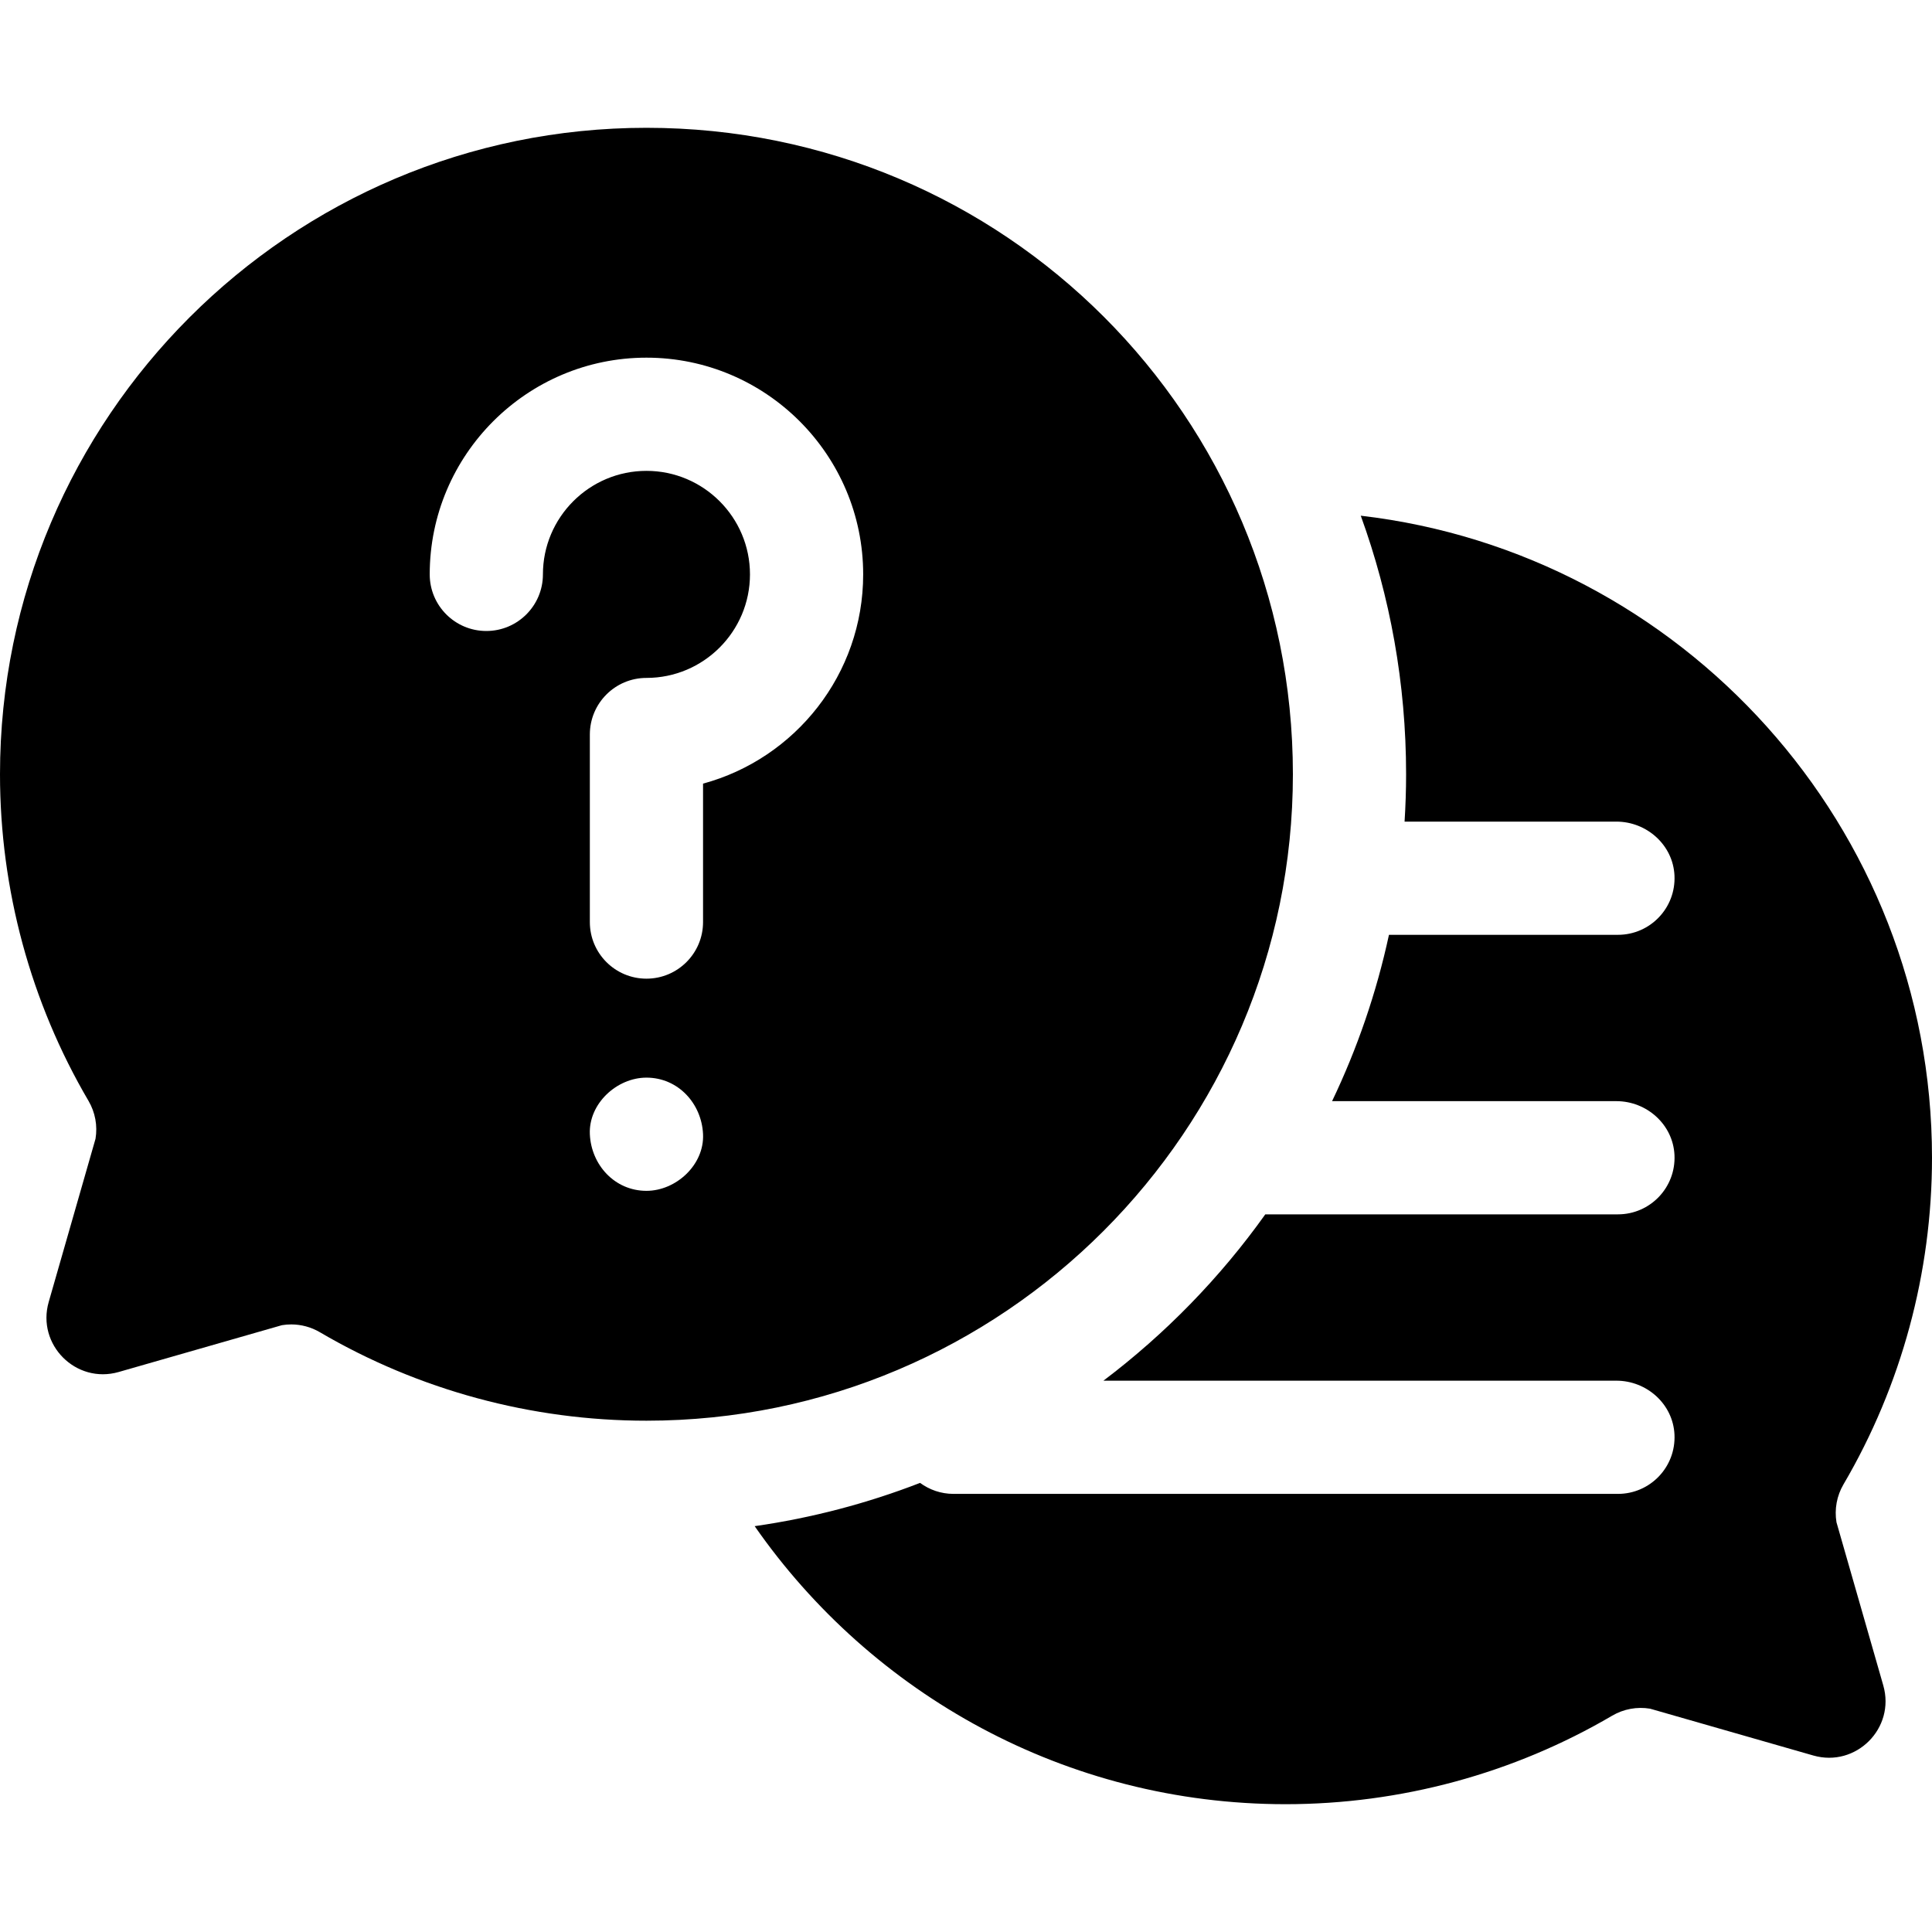
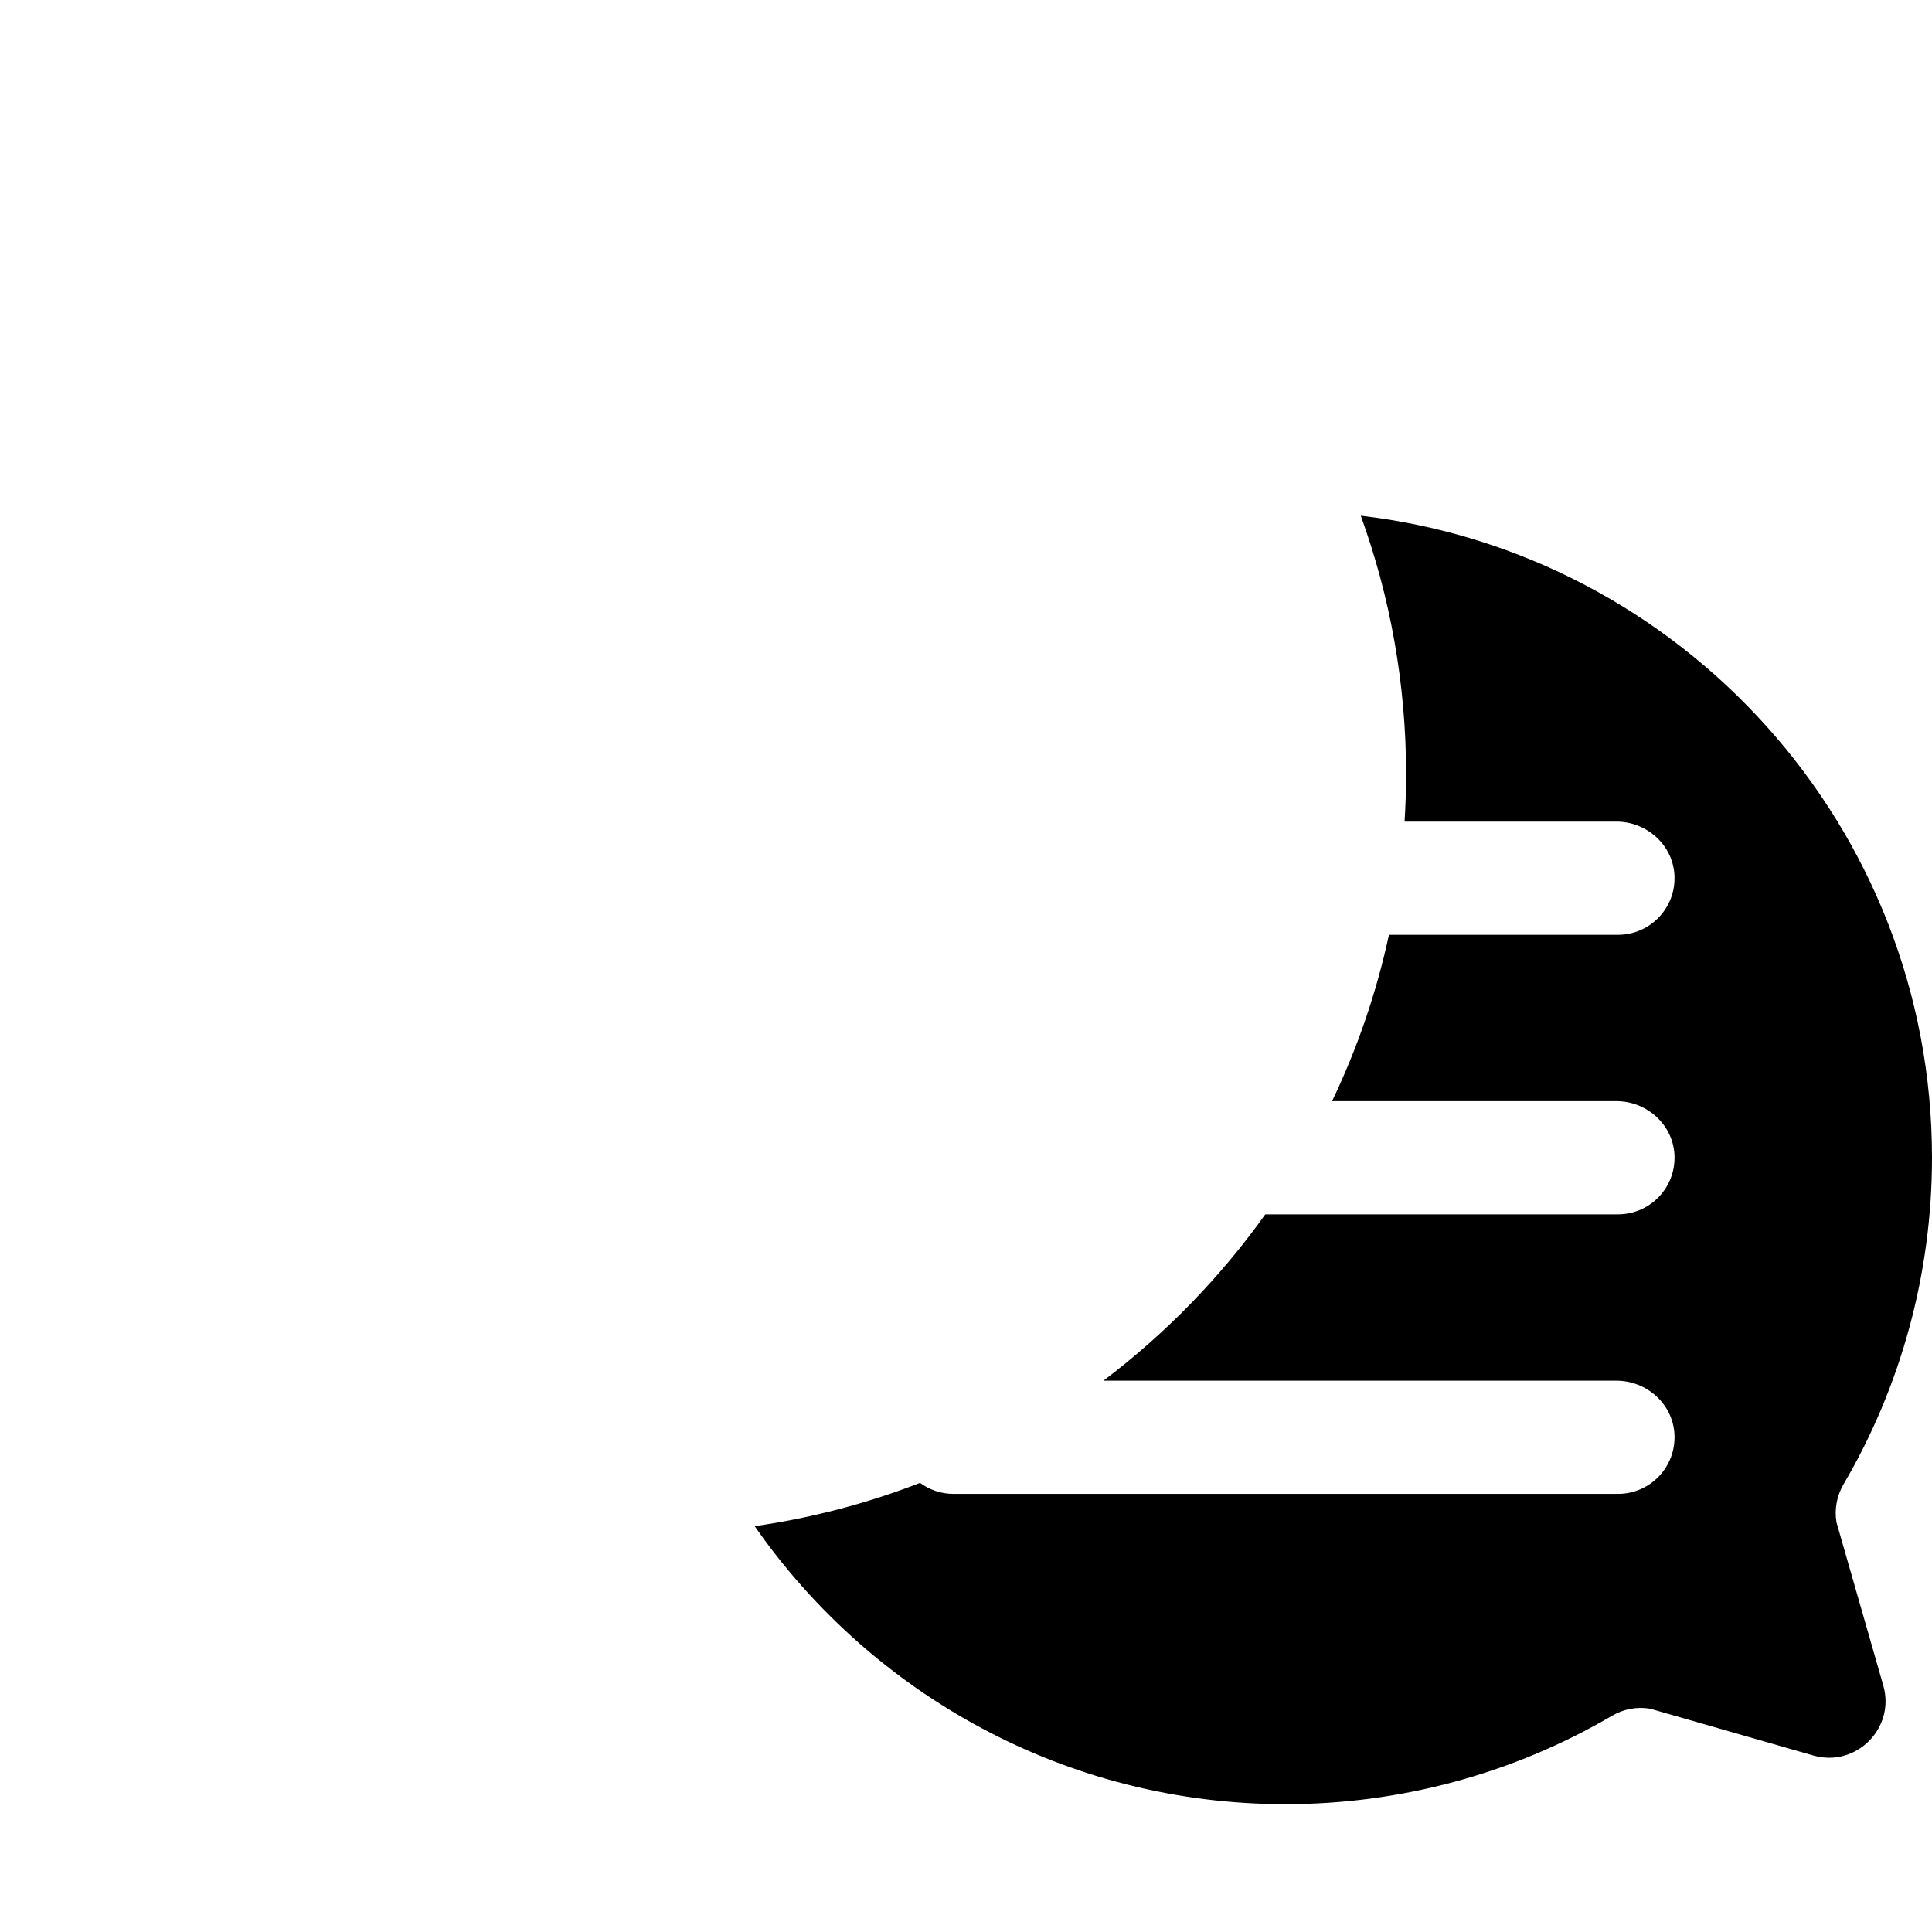
<svg xmlns="http://www.w3.org/2000/svg" id="Layer_1" enable-background="new 0 0 512 512" height="512" viewBox="0 0 512 512" width="512">
  <g>
    <path d="m499.092 446.668-12.404-43.246c-.576-3.466.081-7.023 1.859-10.054 15.343-26.148 23.453-56.078 23.453-86.553 0-87.722-66.277-160.243-151.384-170.149 7.769 21.397 12.014 44.471 12.014 68.519 0 4.216-.146 8.399-.403 12.552h56.12c8.077 0 15.027 6.207 15.407 14.275.406 8.614-6.458 15.725-14.983 15.725h-60.681c-3.331 15.419-8.425 30.188-15.075 44.079h75.332c8.077 0 15.027 6.207 15.407 14.275.406 8.614-6.458 15.725-14.983 15.725h-93.455c-11.973 16.787-26.459 31.66-42.898 44.079h135.93c8.077 0 15.027 6.207 15.407 14.275.406 8.614-6.458 15.725-14.983 15.725h-176.083c-3.318 0-6.373-1.09-8.857-2.914-13.934 5.399-28.612 9.286-43.836 11.467 30.974 44.497 82.483 73.682 140.688 73.682 30.476 0 60.405-8.109 86.554-23.452 3.03-1.777 6.591-2.438 10.054-1.858l43.245 12.403c11.326 3.248 21.803-7.229 18.555-18.555z" />
-     <path d="m171.315 376.5c94.463 0 171.315-76.851 171.315-171.315 0-94.844-76.468-171.313-171.311-171.315-94.465-.002-171.319 76.85-171.319 171.315 0 30.475 8.11 60.404 23.453 86.554 1.778 3.03 2.436 6.588 1.859 10.054l-12.404 43.246c-3.248 11.325 7.229 21.802 18.554 18.554l43.246-12.404c.818-.136 1.642-.203 2.463-.203 2.654 0 5.276.704 7.591 2.063 26.149 15.342 56.079 23.451 86.553 23.451zm0-60.916c-8.409 0-14.636-6.873-15-15-.363-8.101 7.154-15 15-15 8.409 0 14.636 6.873 15 15 .363 8.101-7.154 15-15 15zm-57.435-163.363c0-31.67 25.765-57.436 57.435-57.436s57.435 25.766 57.435 57.436c0 26.481-18.017 48.835-42.435 55.448v36.688c0 8.284-6.716 15-15 15s-15-6.716-15-15v-49.702c0-8.284 6.716-15 15-15 15.128 0 27.435-12.307 27.435-27.435s-12.307-27.436-27.435-27.436c-15.127 0-27.435 12.308-27.435 27.436 0 8.284-6.716 15-15 15s-15-6.715-15-14.999z" />
  </g>
</svg>